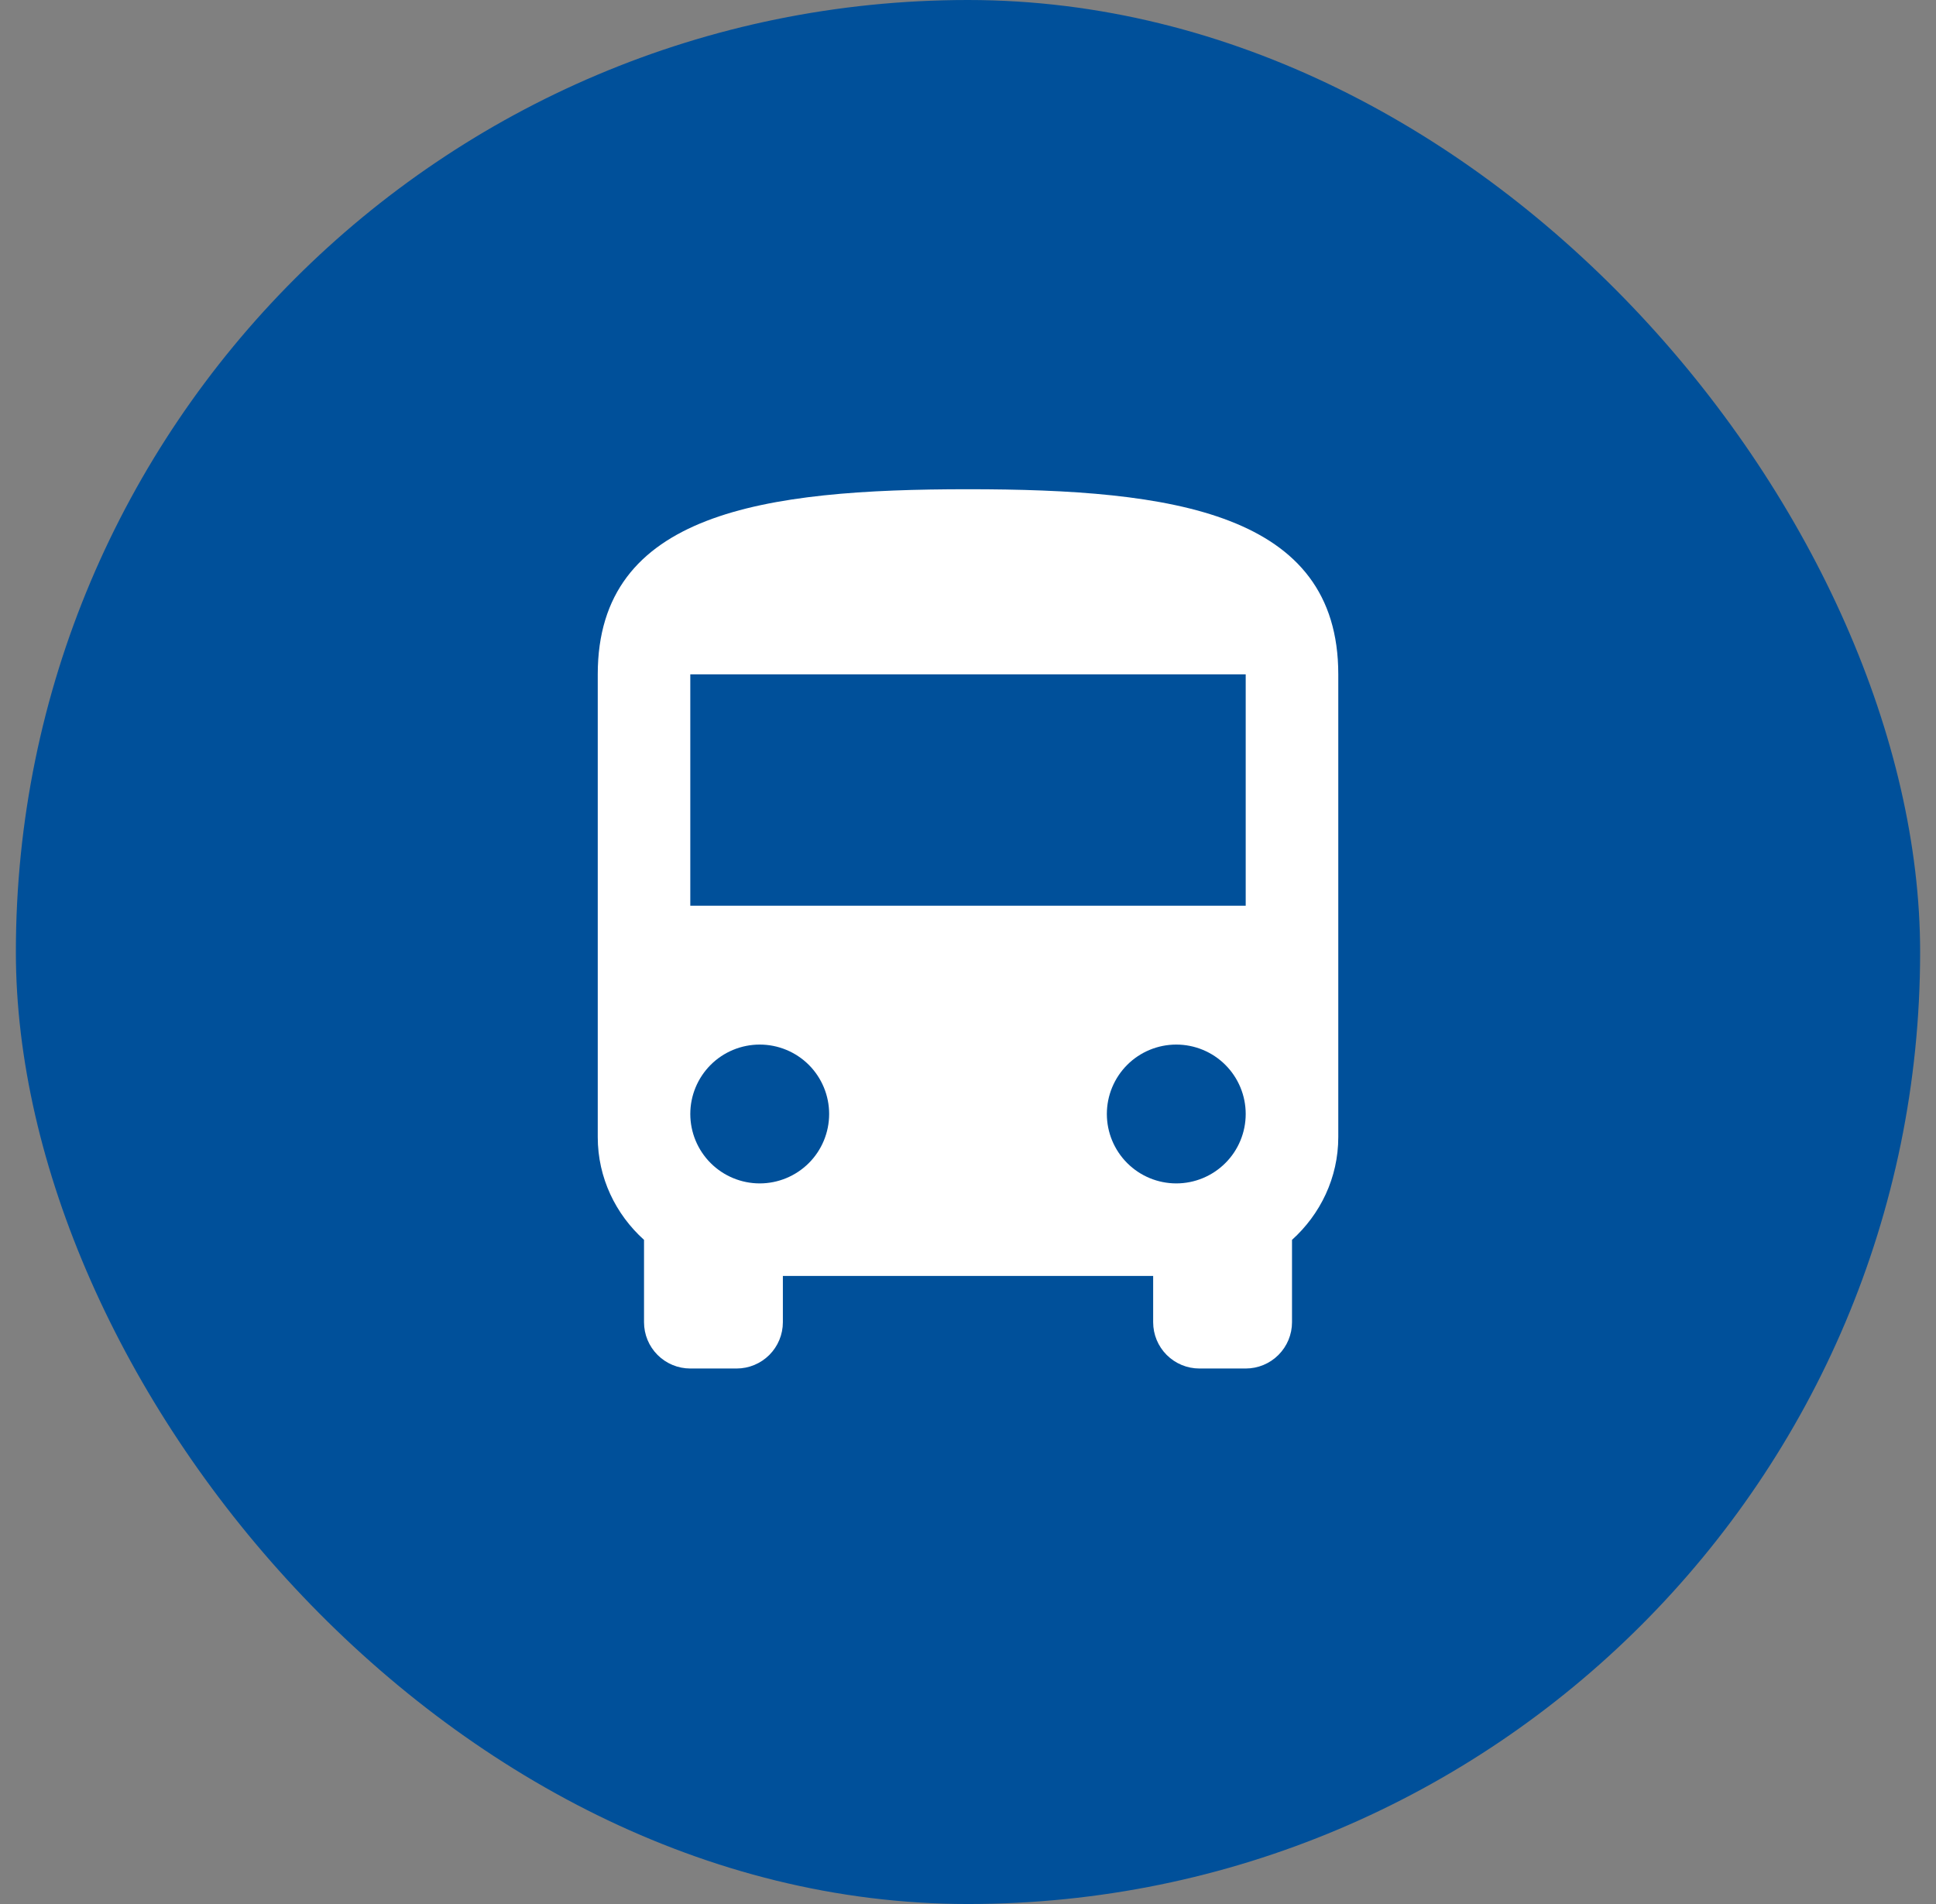
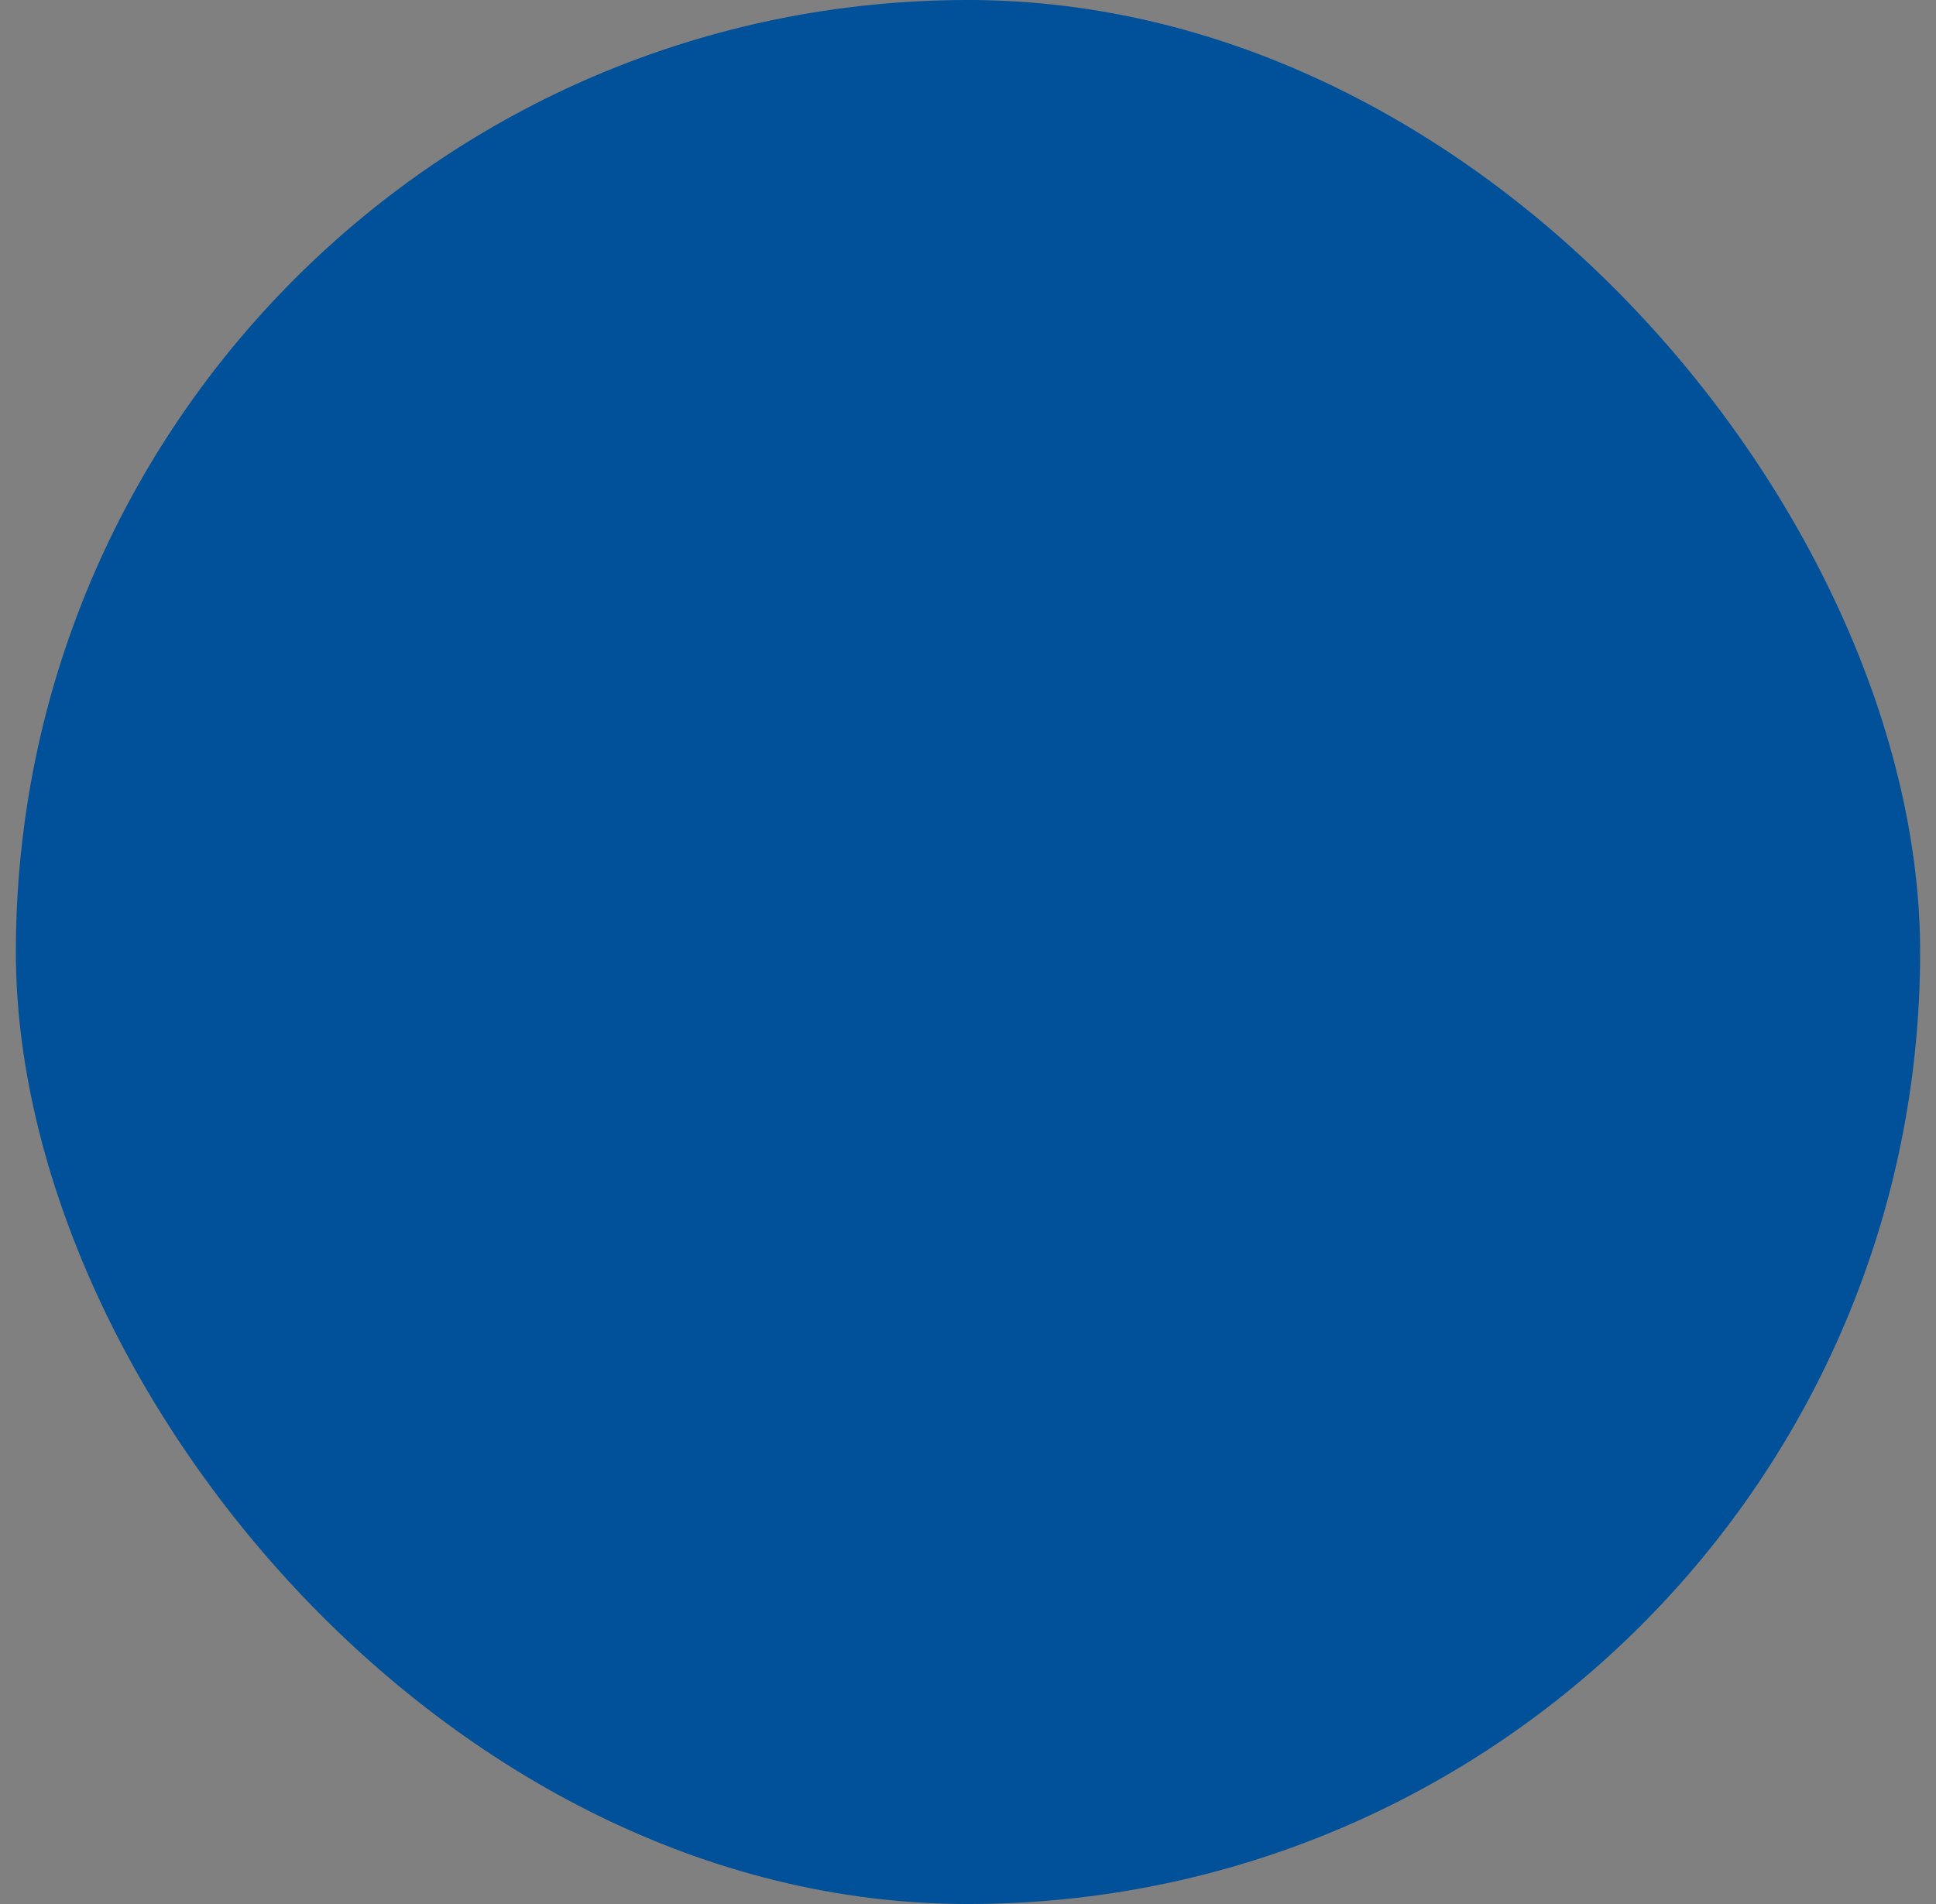
<svg xmlns="http://www.w3.org/2000/svg" width="61" height="60" viewBox="0 0 61 60" fill="none">
  <rect x="0" y="0" width="61" height="60" fill="#808080" stroke="none" />
  <rect x="0.5" width="60" height="60" rx="30" fill="#00509A" />
-   <path d="M39.25 28.542H21.75V21.25H39.25M37.063 37.292C36.483 37.292 35.926 37.061 35.516 36.651C35.106 36.241 34.875 35.684 34.875 35.104C34.875 34.524 35.106 33.968 35.516 33.557C35.926 33.147 36.483 32.917 37.063 32.917C37.643 32.917 38.199 33.147 38.609 33.557C39.02 33.968 39.25 34.524 39.25 35.104C39.25 35.684 39.02 36.241 38.609 36.651C38.199 37.061 37.643 37.292 37.063 37.292ZM23.938 37.292C23.358 37.292 22.801 37.061 22.391 36.651C21.981 36.241 21.75 35.684 21.75 35.104C21.75 34.524 21.981 33.968 22.391 33.557C22.801 33.147 23.358 32.917 23.938 32.917C24.518 32.917 25.074 33.147 25.485 33.557C25.895 33.968 26.125 34.524 26.125 35.104C26.125 35.684 25.895 36.241 25.485 36.651C25.074 37.061 24.518 37.292 23.938 37.292ZM18.834 35.833C18.834 37.117 19.402 38.269 20.292 39.071V41.667C20.292 42.053 20.445 42.424 20.719 42.698C20.992 42.971 21.363 43.125 21.75 43.125H23.209C23.595 43.125 23.966 42.971 24.24 42.698C24.513 42.424 24.667 42.053 24.667 41.667V40.208H36.334V41.667C36.334 42.053 36.487 42.424 36.761 42.698C37.034 42.971 37.405 43.125 37.792 43.125H39.25C39.637 43.125 40.008 42.971 40.281 42.698C40.555 42.424 40.709 42.053 40.709 41.667V39.071C41.598 38.269 42.167 37.117 42.167 35.833V21.25C42.167 16.146 36.946 15.417 30.5 15.417C24.054 15.417 18.834 16.146 18.834 21.25V35.833Z" fill="white" />
</svg>